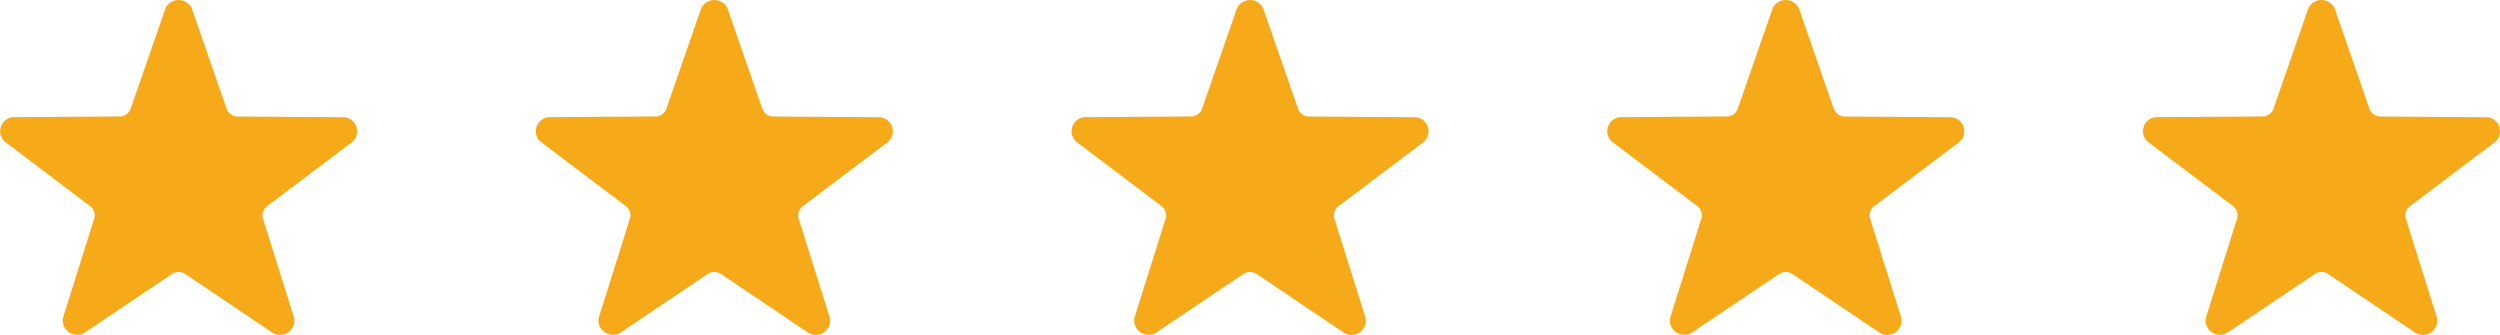
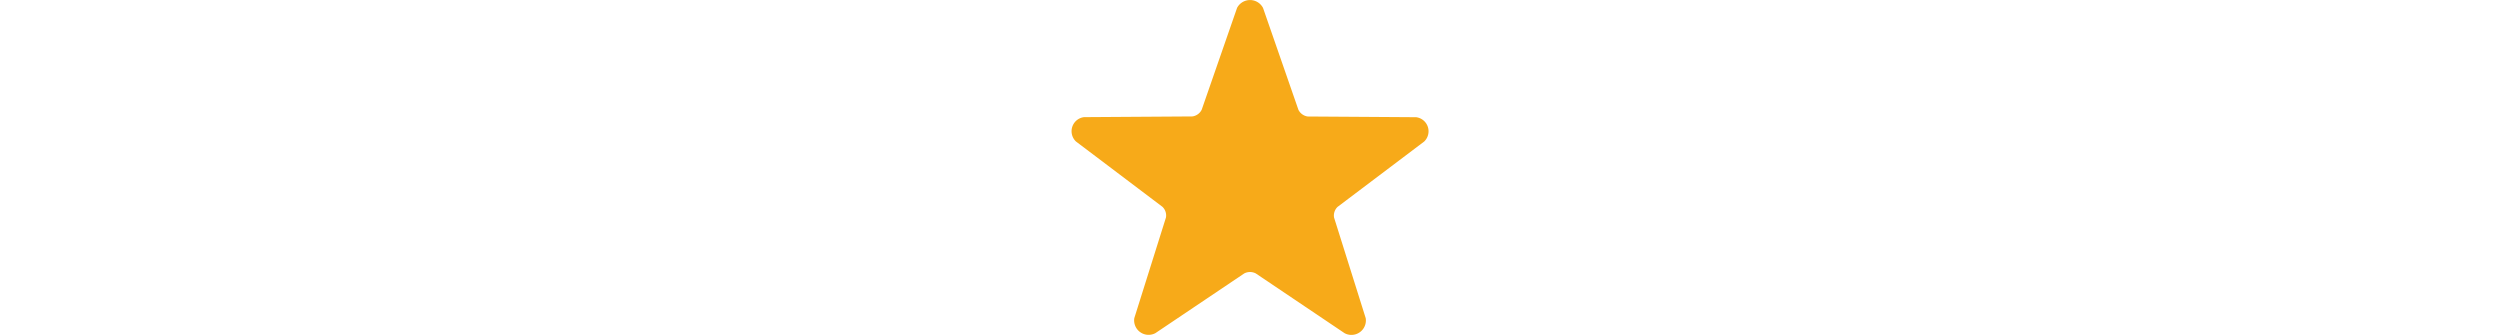
<svg xmlns="http://www.w3.org/2000/svg" width="112" height="15" viewBox="0 0 112 15">
  <g id="Groupe_1463" data-name="Groupe 1463" transform="translate(-792 -232.259)">
-     <path id="Tracé_1130" data-name="Tracé 1130" d="M18.583,12.356l1.585,4.563a.552.552,0,0,0,.416.3l4.858.032a.636.636,0,0,1,.361,1.089l-3.879,2.927a.537.537,0,0,0-.159.48l1.418,4.508a.648.648,0,0,1-.944.673l-3.982-2.679a.562.562,0,0,0-.515,0L13.76,26.925a.648.648,0,0,1-.944-.673l1.418-4.508a.536.536,0,0,0-.159-.48L10.2,18.337a.636.636,0,0,1,.361-1.089l4.858-.032a.552.552,0,0,0,.416-.3l1.585-4.563A.656.656,0,0,1,18.583,12.356Z" transform="translate(782.001 220.259)" fill="#f7aa19" />
-     <path id="Tracé_1131" data-name="Tracé 1131" d="M18.583,12.356l1.585,4.563a.552.552,0,0,0,.416.3l4.858.032a.636.636,0,0,1,.361,1.089l-3.879,2.927a.537.537,0,0,0-.159.48l1.418,4.508a.648.648,0,0,1-.944.673l-3.982-2.679a.562.562,0,0,0-.515,0L13.76,26.925a.648.648,0,0,1-.944-.673l1.418-4.508a.536.536,0,0,0-.159-.48L10.2,18.337a.636.636,0,0,1,.361-1.089l4.858-.032a.552.552,0,0,0,.416-.3l1.585-4.563A.656.656,0,0,1,18.583,12.356Z" transform="translate(806.001 220.259)" fill="#f7aa19" />
    <path id="Tracé_1132" data-name="Tracé 1132" d="M18.583,12.356l1.585,4.563a.552.552,0,0,0,.416.3l4.858.032a.636.636,0,0,1,.361,1.089l-3.879,2.927a.537.537,0,0,0-.159.48l1.418,4.508a.648.648,0,0,1-.944.673l-3.982-2.679a.562.562,0,0,0-.515,0L13.76,26.925a.648.648,0,0,1-.944-.673l1.418-4.508a.536.536,0,0,0-.159-.48L10.2,18.337a.636.636,0,0,1,.361-1.089l4.858-.032a.552.552,0,0,0,.416-.3l1.585-4.563A.656.656,0,0,1,18.583,12.356Z" transform="translate(830.001 220.259)" fill="#f7aa19" />
-     <path id="Tracé_1133" data-name="Tracé 1133" d="M18.583,12.356l1.585,4.563a.552.552,0,0,0,.416.3l4.858.032a.636.636,0,0,1,.361,1.089l-3.879,2.927a.537.537,0,0,0-.159.48l1.418,4.508a.648.648,0,0,1-.944.673l-3.982-2.679a.562.562,0,0,0-.515,0L13.76,26.925a.648.648,0,0,1-.944-.673l1.418-4.508a.536.536,0,0,0-.159-.48L10.2,18.337a.636.636,0,0,1,.361-1.089l4.858-.032a.552.552,0,0,0,.416-.3l1.585-4.563A.656.656,0,0,1,18.583,12.356Z" transform="translate(854.001 220.259)" fill="#f7aa19" />
-     <path id="Tracé_1134" data-name="Tracé 1134" d="M18.583,12.356l1.585,4.563a.552.552,0,0,0,.416.3l4.858.032a.636.636,0,0,1,.361,1.089l-3.879,2.927a.537.537,0,0,0-.159.48l1.418,4.508a.648.648,0,0,1-.944.673l-3.982-2.679a.562.562,0,0,0-.515,0L13.76,26.925a.648.648,0,0,1-.944-.673l1.418-4.508a.536.536,0,0,0-.159-.48L10.2,18.337a.636.636,0,0,1,.361-1.089l4.858-.032a.552.552,0,0,0,.416-.3l1.585-4.563A.656.656,0,0,1,18.583,12.356Z" transform="translate(878.001 220.259)" fill="#f7aa19" />
  </g>
</svg>